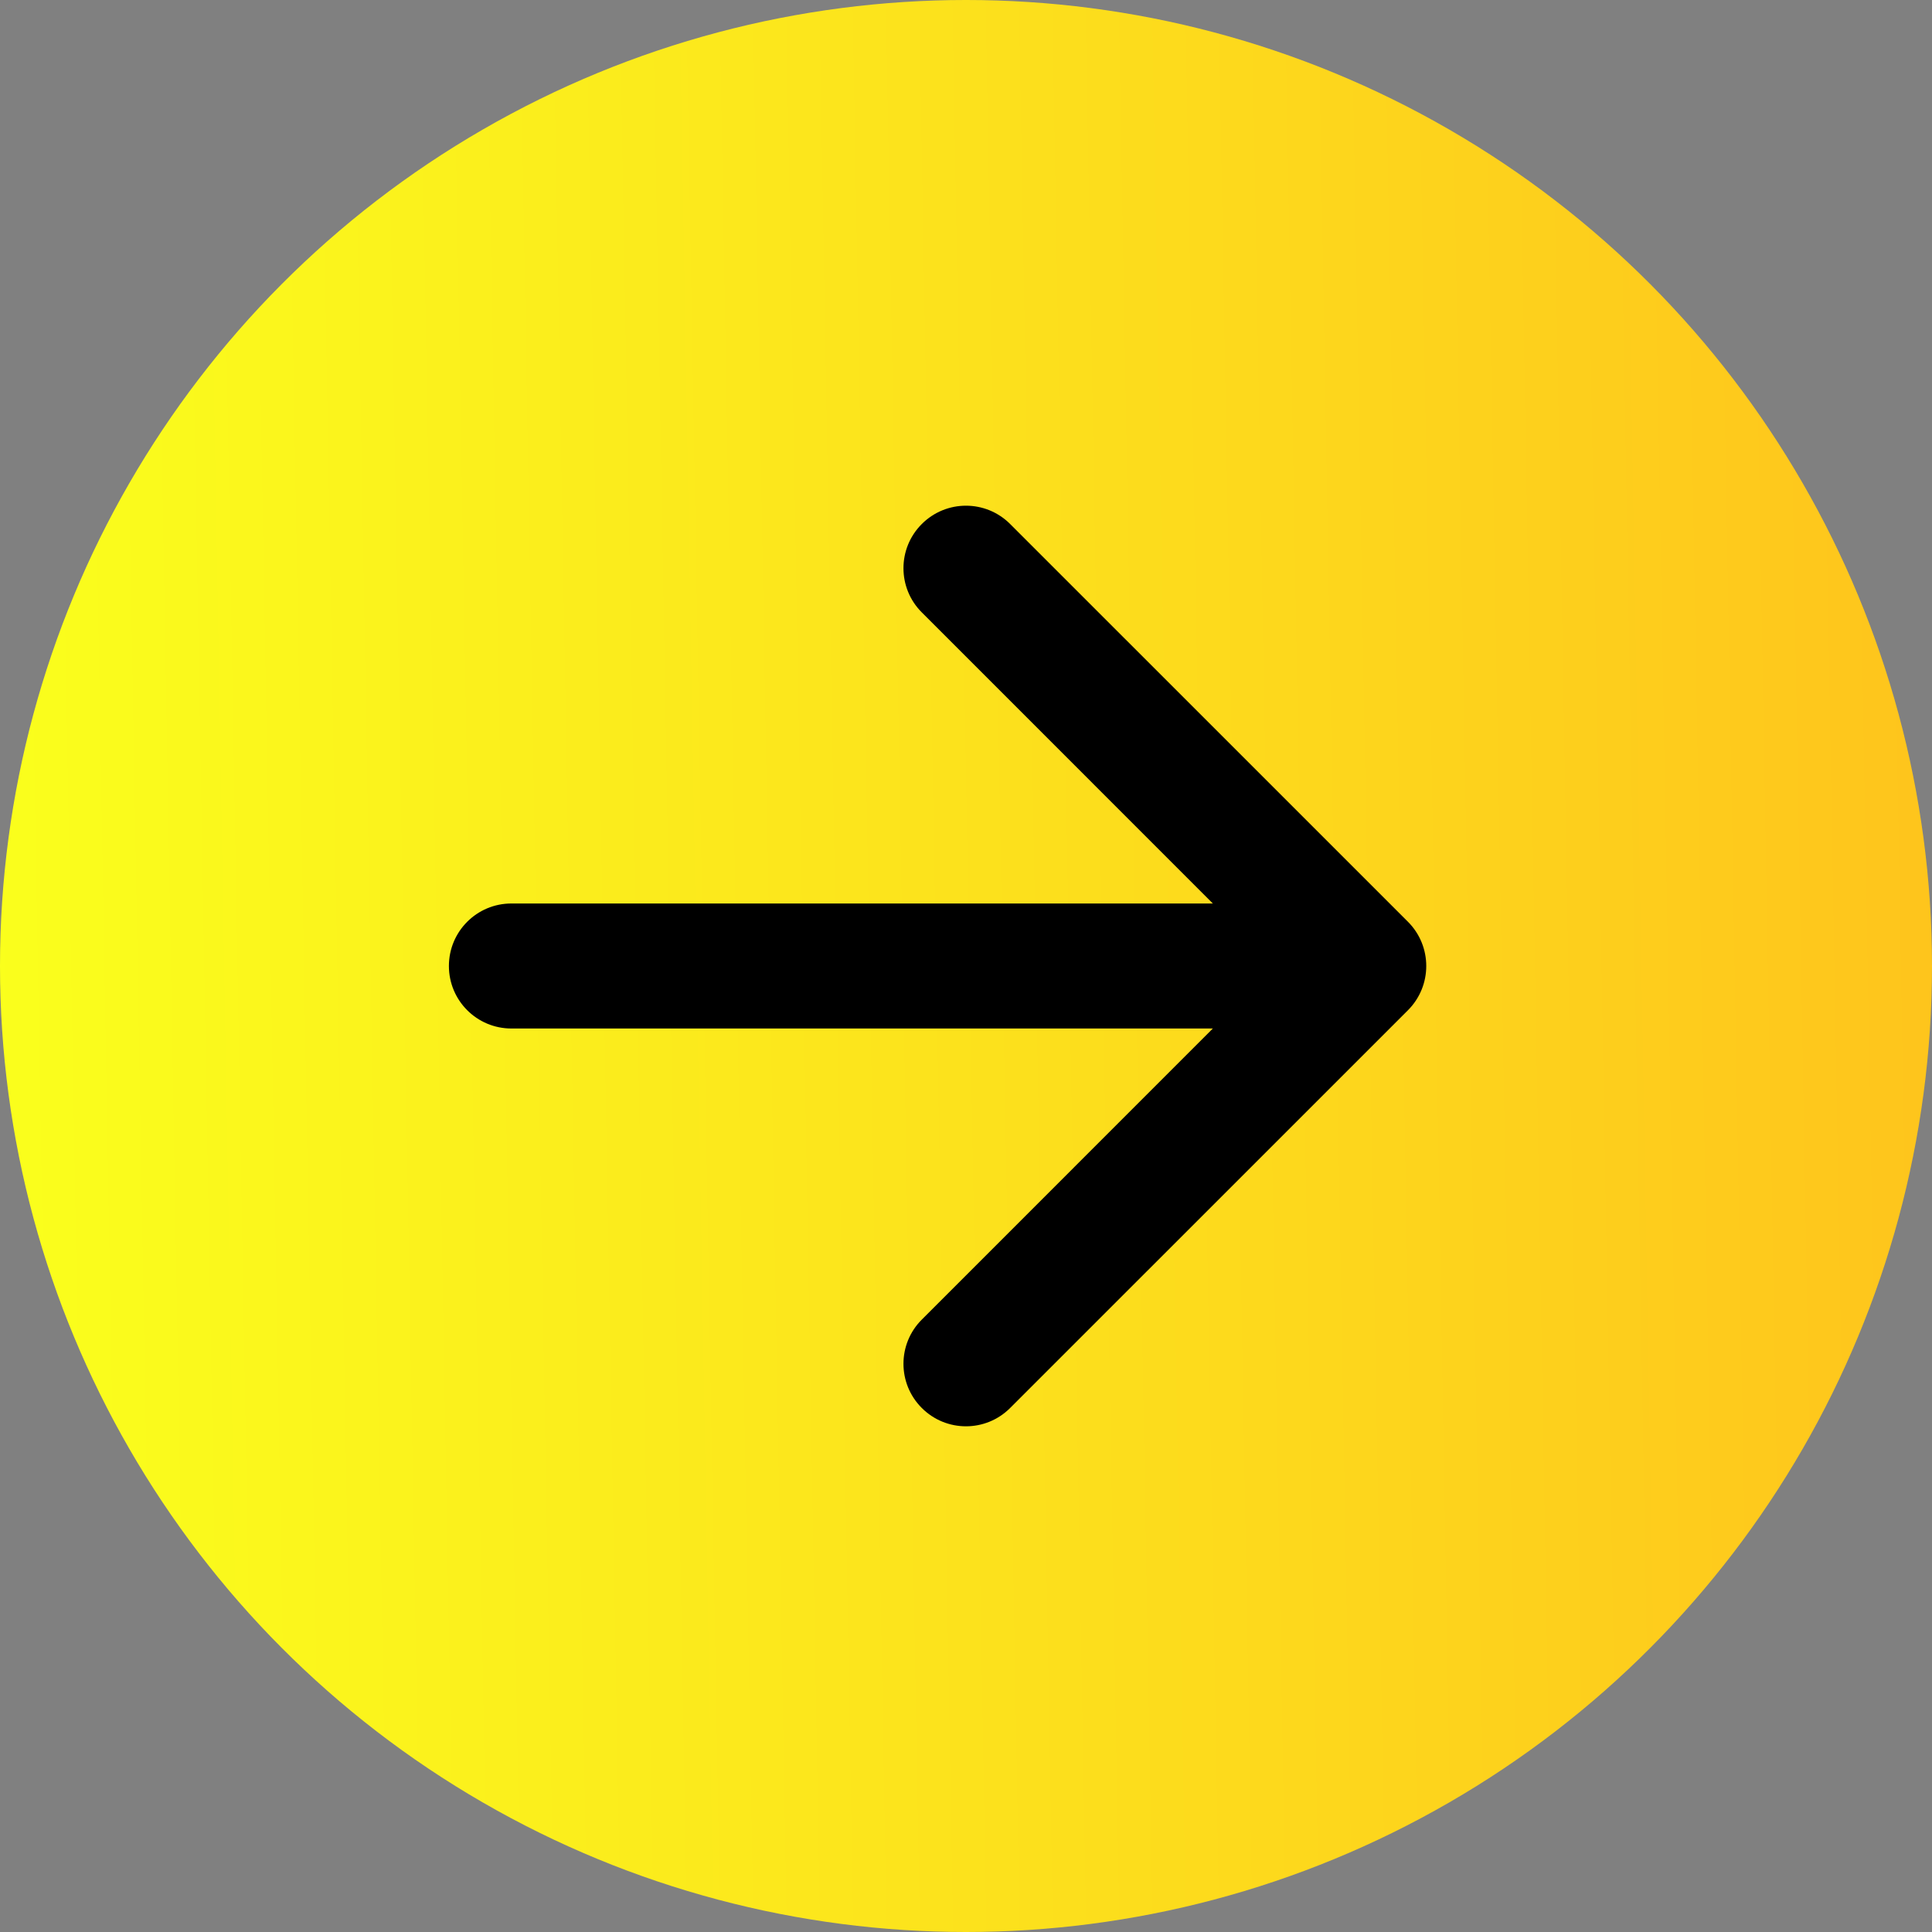
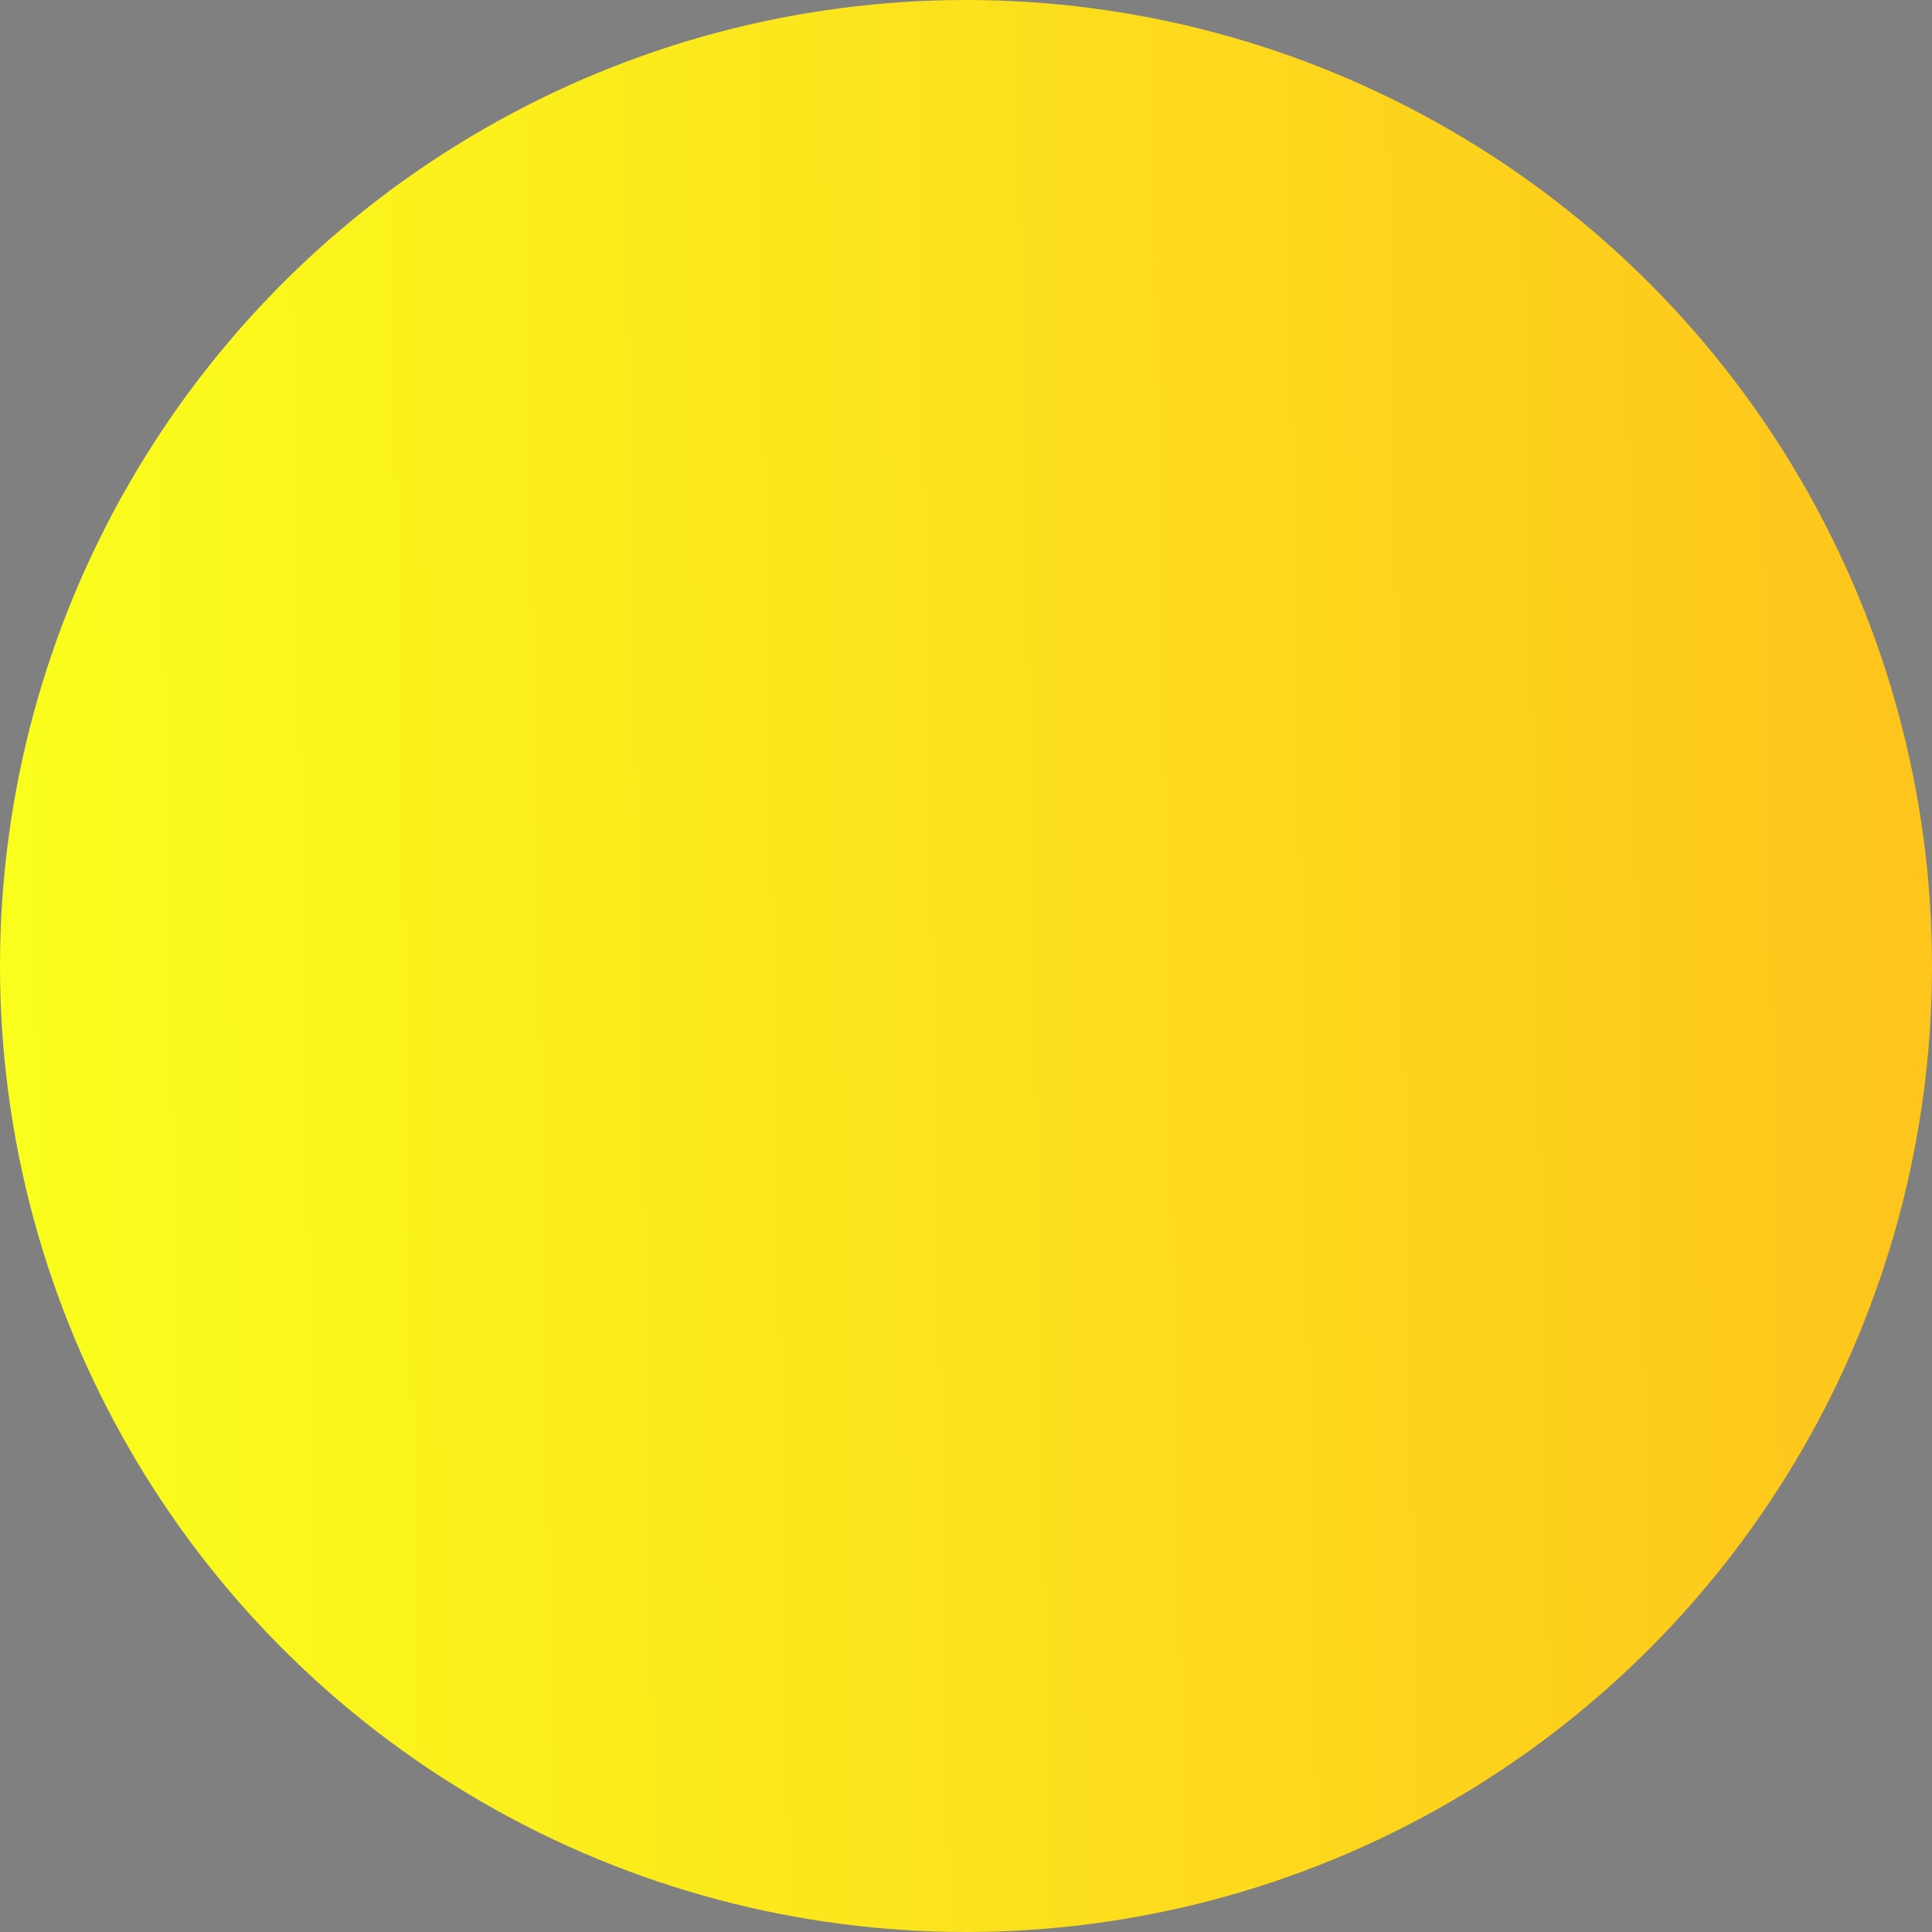
<svg xmlns="http://www.w3.org/2000/svg" width="34" height="34" viewBox="0 0 34 34" fill="none">
  <rect x="0" y="0" width="34" height="34" fill="#808080" stroke="none" />
  <circle cx="17" cy="17" r="17" fill="url(#paint0_linear_762_614)" />
-   <path d="M9 15.9C8.392 15.9 7.9 16.392 7.9 17C7.9 17.608 8.392 18.1 9 18.1V15.9ZM24.778 17.778C25.207 17.348 25.207 16.652 24.778 16.222L17.777 9.222C17.348 8.792 16.651 8.792 16.222 9.222C15.792 9.651 15.792 10.348 16.222 10.777L22.444 17L16.222 23.223C15.792 23.652 15.792 24.349 16.222 24.778C16.651 25.208 17.348 25.208 17.777 24.778L24.778 17.778ZM9 18.1H24V15.9H9V18.1Z" fill="black" />
  <defs>
    <linearGradient id="paint0_linear_762_614" x1="-3.18203e-08" y1="28.769" x2="41.543" y2="28.037" gradientUnits="userSpaceOnUse">
      <stop stop-color="#FAFF1C" />
      <stop offset="1" stop-color="#FFB81C" />
    </linearGradient>
  </defs>
</svg>